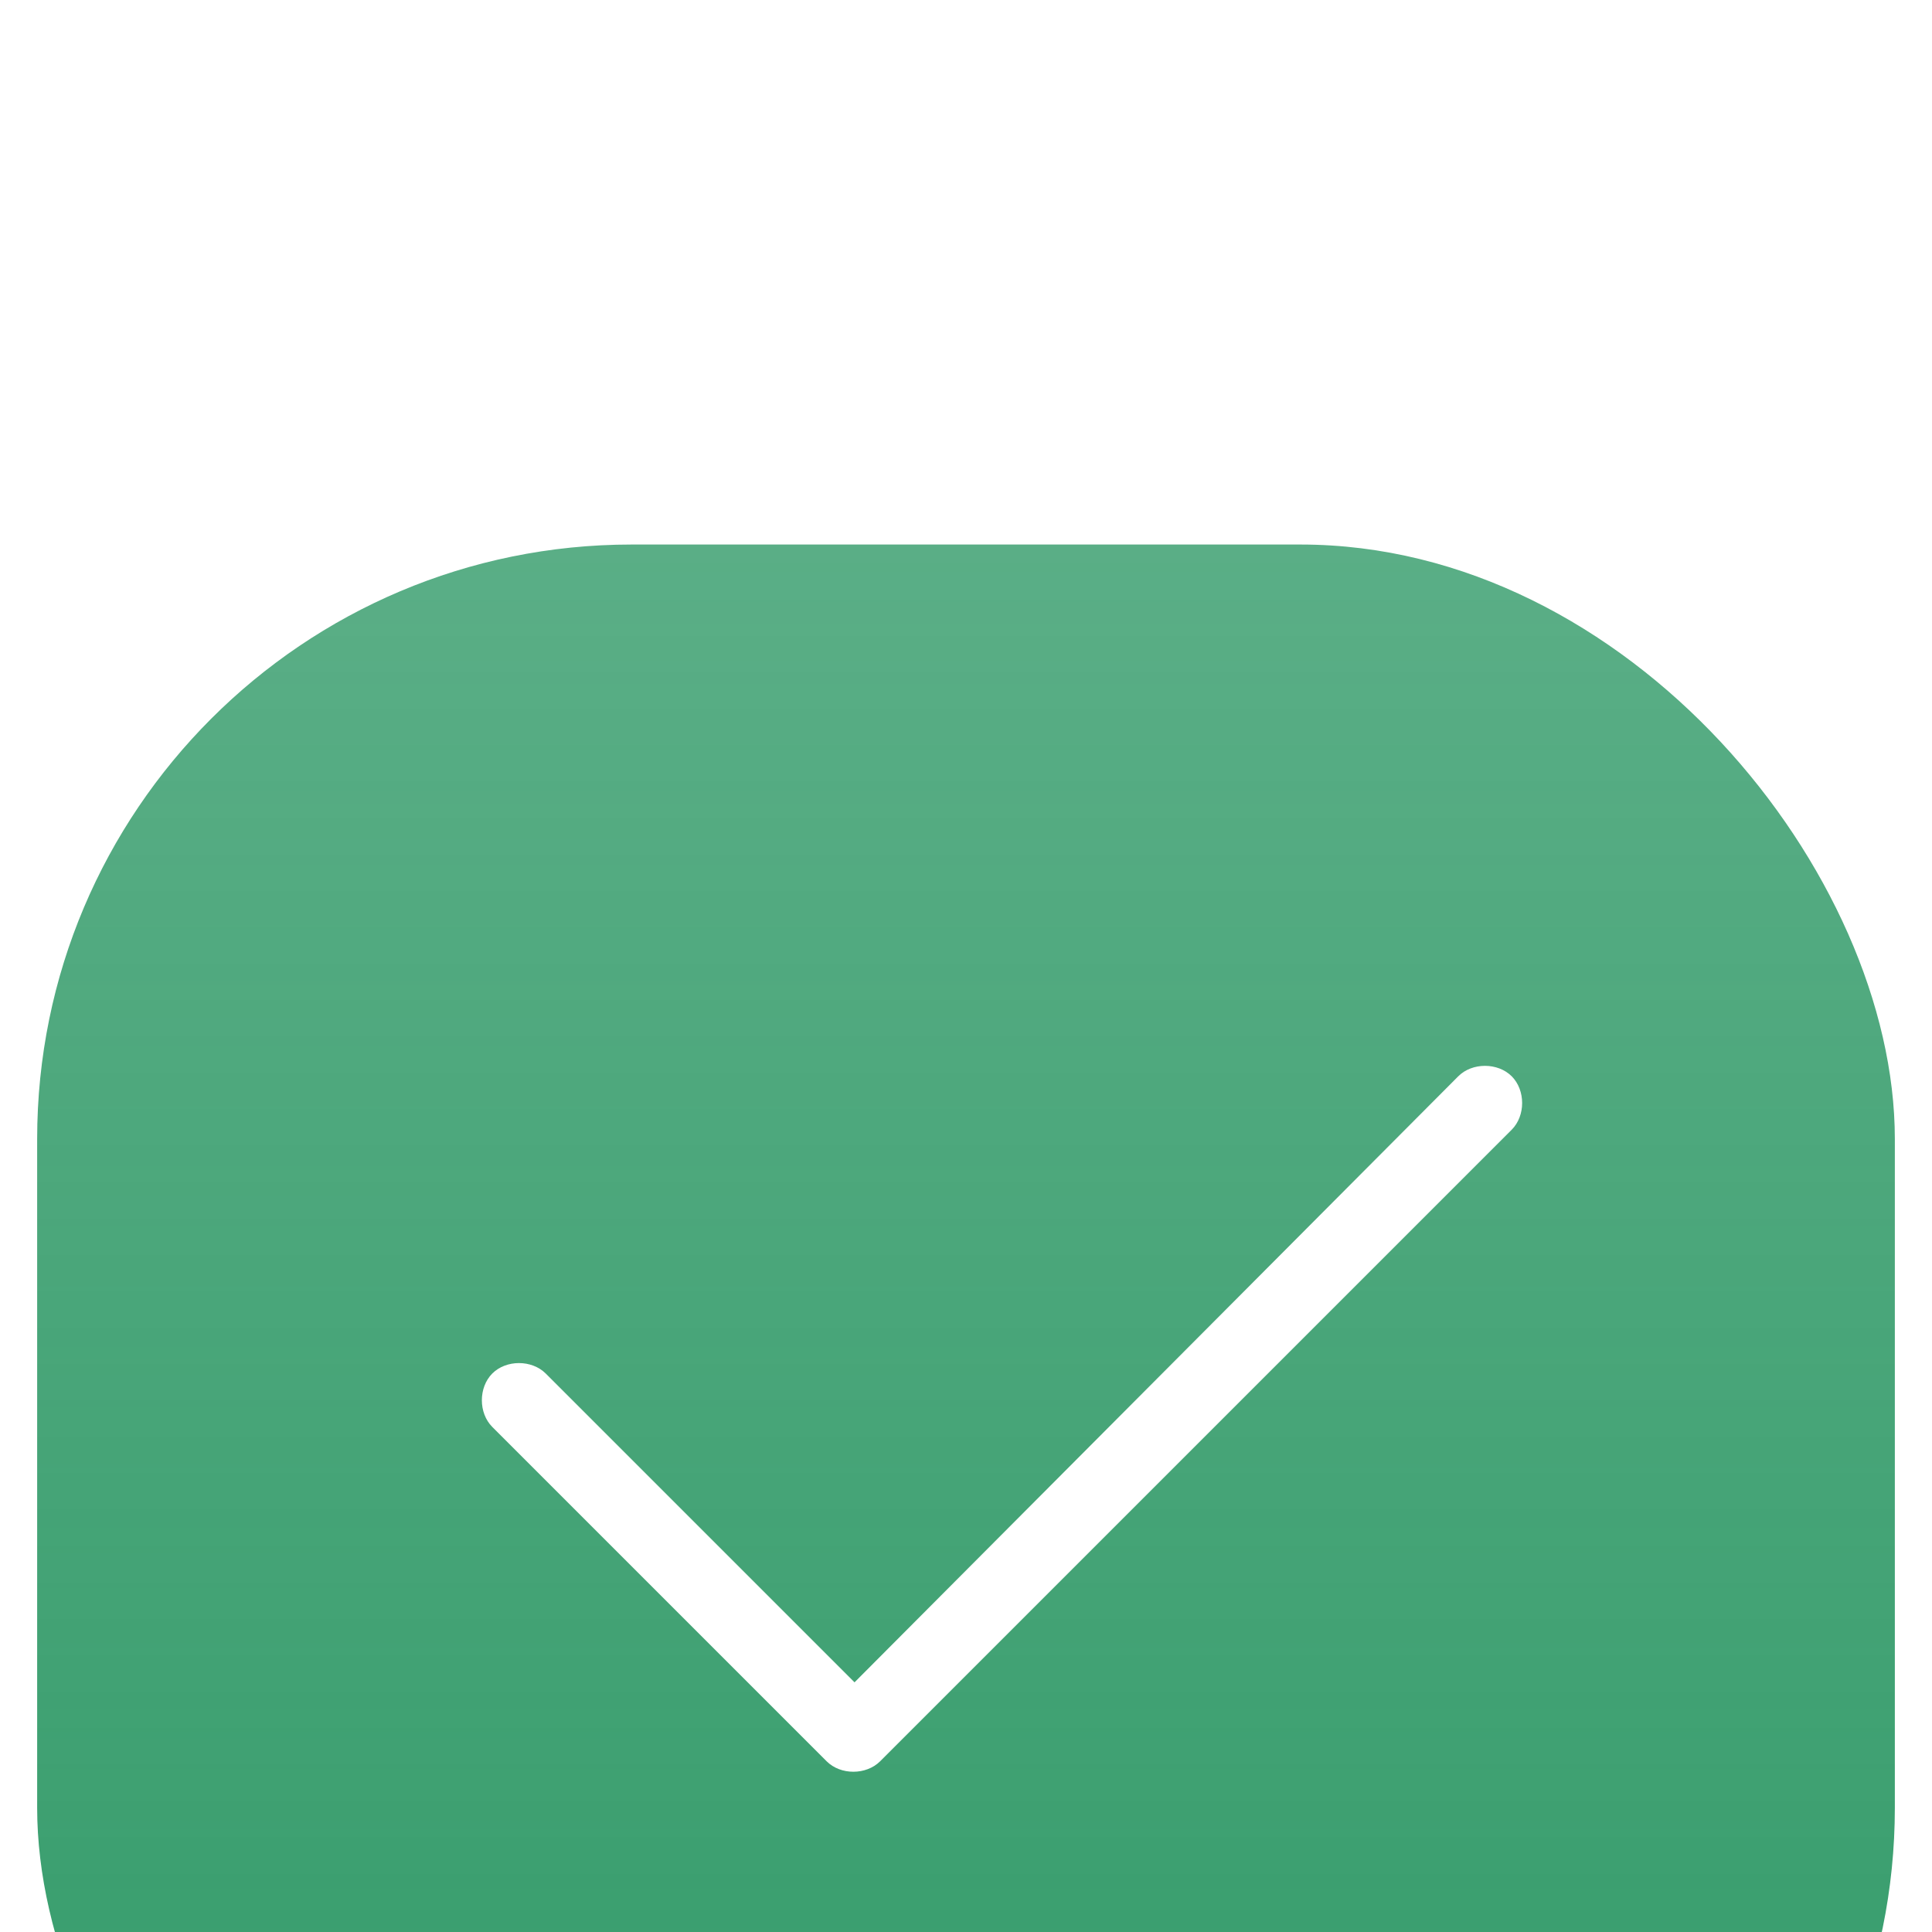
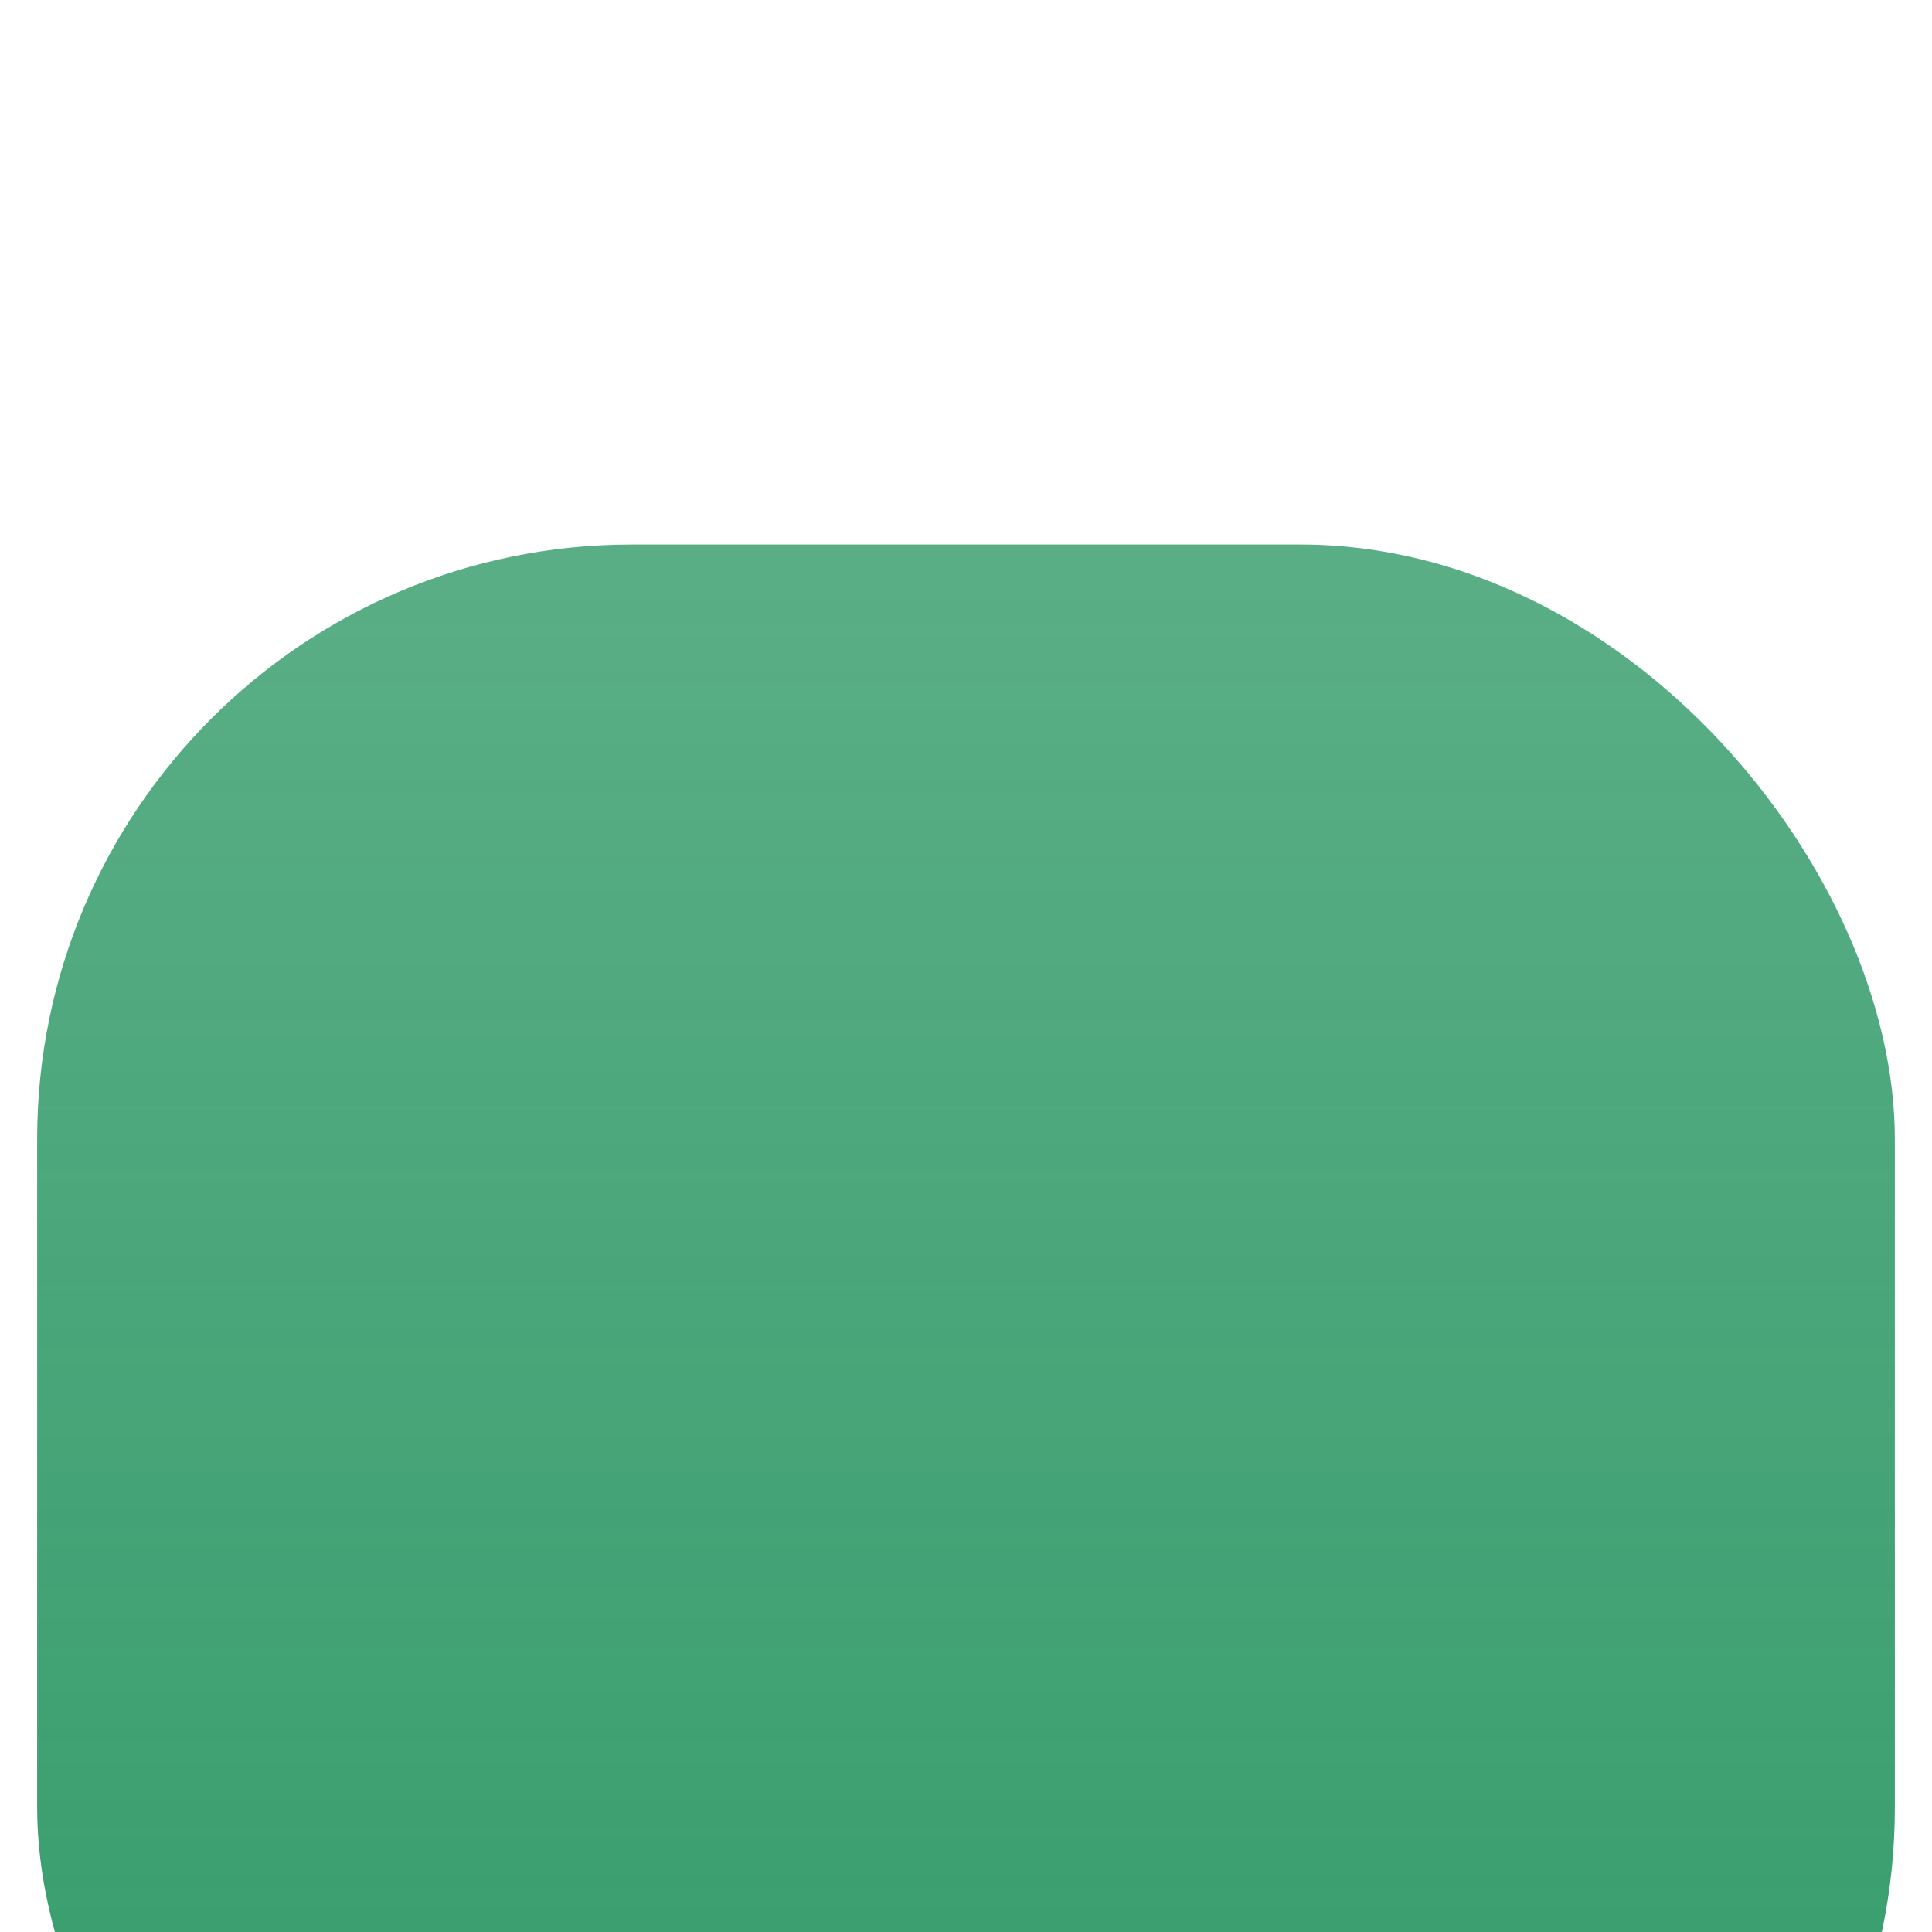
<svg xmlns="http://www.w3.org/2000/svg" width="26" height="26" viewBox="0 0 26 26" fill="none">
  <g filter="url(#filter0_ii_37414_36733)">
    <rect x="0.5" y="0.5" width="25" height="25" rx="8" fill="url(#paint0_linear_37414_36733)" />
-     <path d="M20.344 7.656C20.531 7.844 20.531 8.188 20.344 8.375L11.844 16.875C11.656 17.062 11.312 17.062 11.125 16.875L6.625 12.375C6.438 12.188 6.438 11.844 6.625 11.656C6.812 11.469 7.156 11.469 7.344 11.656L11.5 15.812L19.625 7.656C19.812 7.469 20.156 7.469 20.344 7.656Z" fill="white" />
  </g>
  <defs>
    <filter id="filter0_ii_37414_36733" x="0.5" y="0.5" width="25" height="30.462" filterUnits="userSpaceOnUse" color-interpolation-filters="sRGB">
      <feFlood flood-opacity="0" result="BackgroundImageFix" />
      <feBlend mode="normal" in="SourceGraphic" in2="BackgroundImageFix" result="shape" />
      <feColorMatrix in="SourceAlpha" type="matrix" values="0 0 0 0 0 0 0 0 0 0 0 0 0 0 0 0 0 0 127 0" result="hardAlpha" />
      <feOffset dy="1.366" />
      <feGaussianBlur stdDeviation="0.683" />
      <feComposite in2="hardAlpha" operator="arithmetic" k2="-1" k3="1" />
      <feColorMatrix type="matrix" values="0 0 0 0 1 0 0 0 0 1 0 0 0 0 1 0 0 0 0.25 0" />
      <feBlend mode="normal" in2="shape" result="effect1_innerShadow_37414_36733" />
      <feColorMatrix in="SourceAlpha" type="matrix" values="0 0 0 0 0 0 0 0 0 0 0 0 0 0 0 0 0 0 127 0" result="hardAlpha" />
      <feOffset dy="5.462" />
      <feGaussianBlur stdDeviation="5.462" />
      <feComposite in2="hardAlpha" operator="arithmetic" k2="-1" k3="1" />
      <feColorMatrix type="matrix" values="0 0 0 0 1 0 0 0 0 1 0 0 0 0 1 0 0 0 0.2 0" />
      <feBlend mode="normal" in2="effect1_innerShadow_37414_36733" result="effect2_innerShadow_37414_36733" />
    </filter>
    <linearGradient id="paint0_linear_37414_36733" x1="13" y1="0.5" x2="13" y2="25.5" gradientUnits="userSpaceOnUse">
      <stop stop-color="#319A68" stop-opacity="0.8" />
      <stop offset="1" stop-color="#319A68" />
    </linearGradient>
  </defs>
</svg>